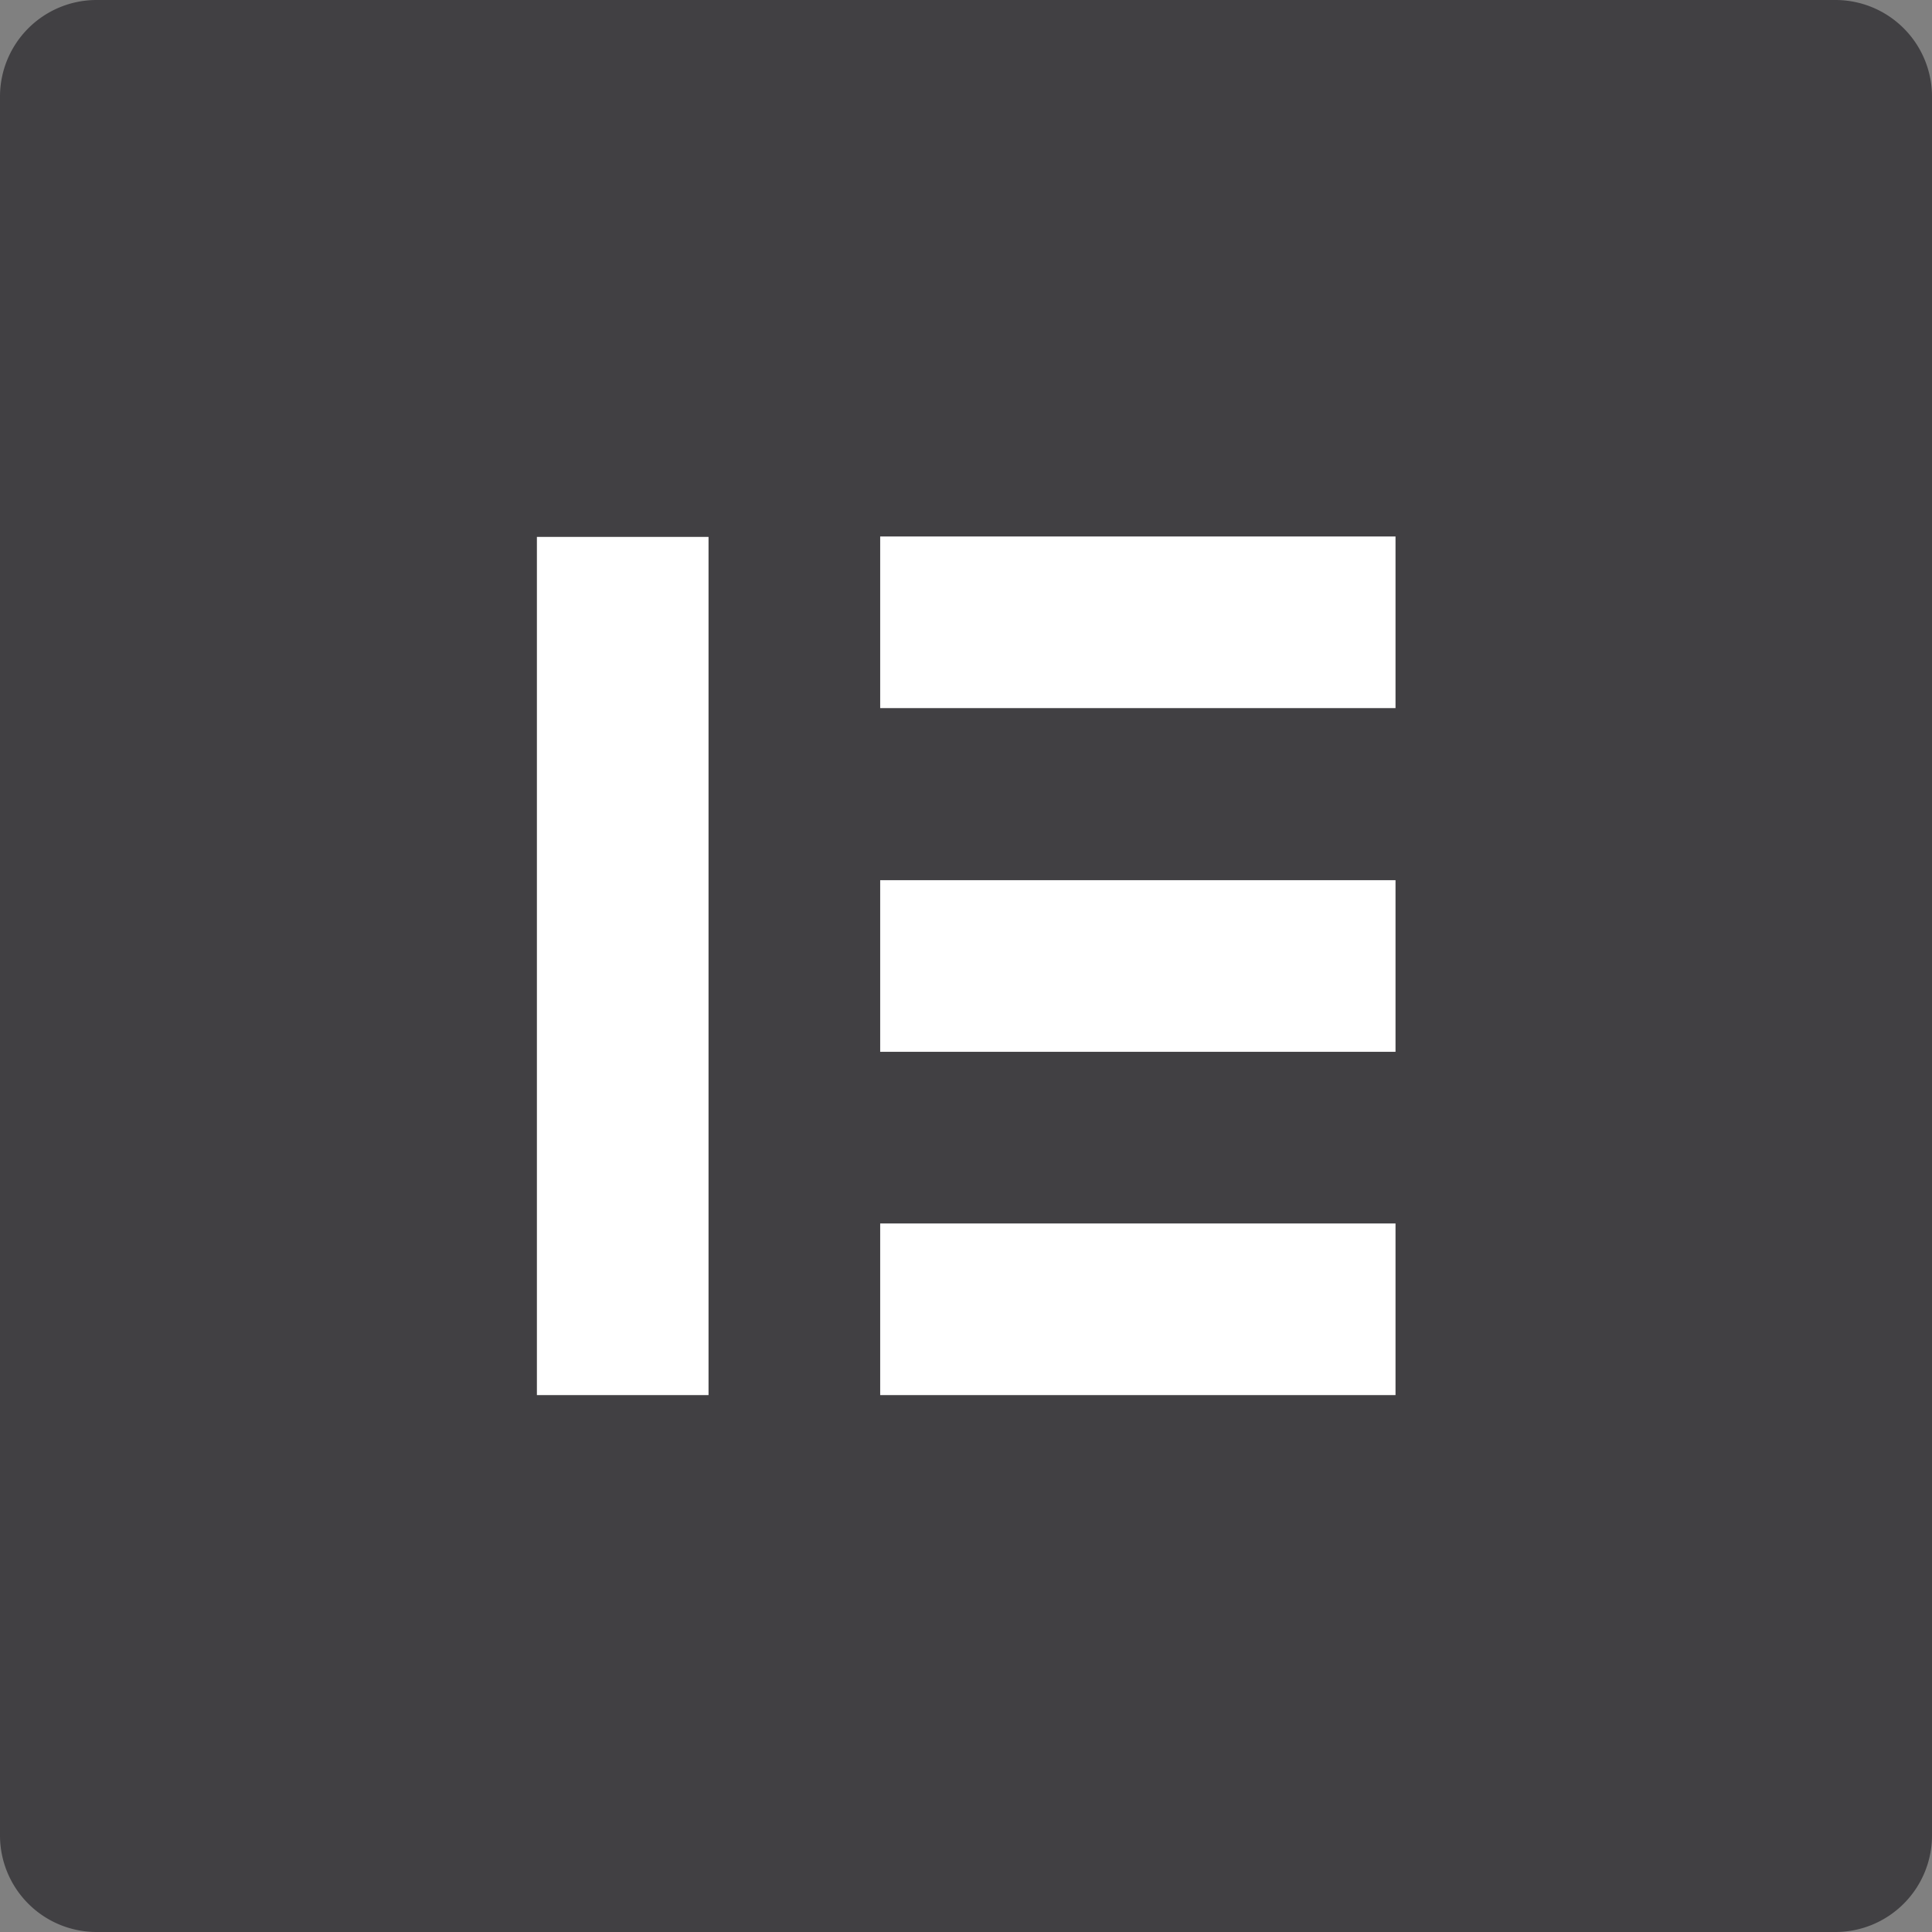
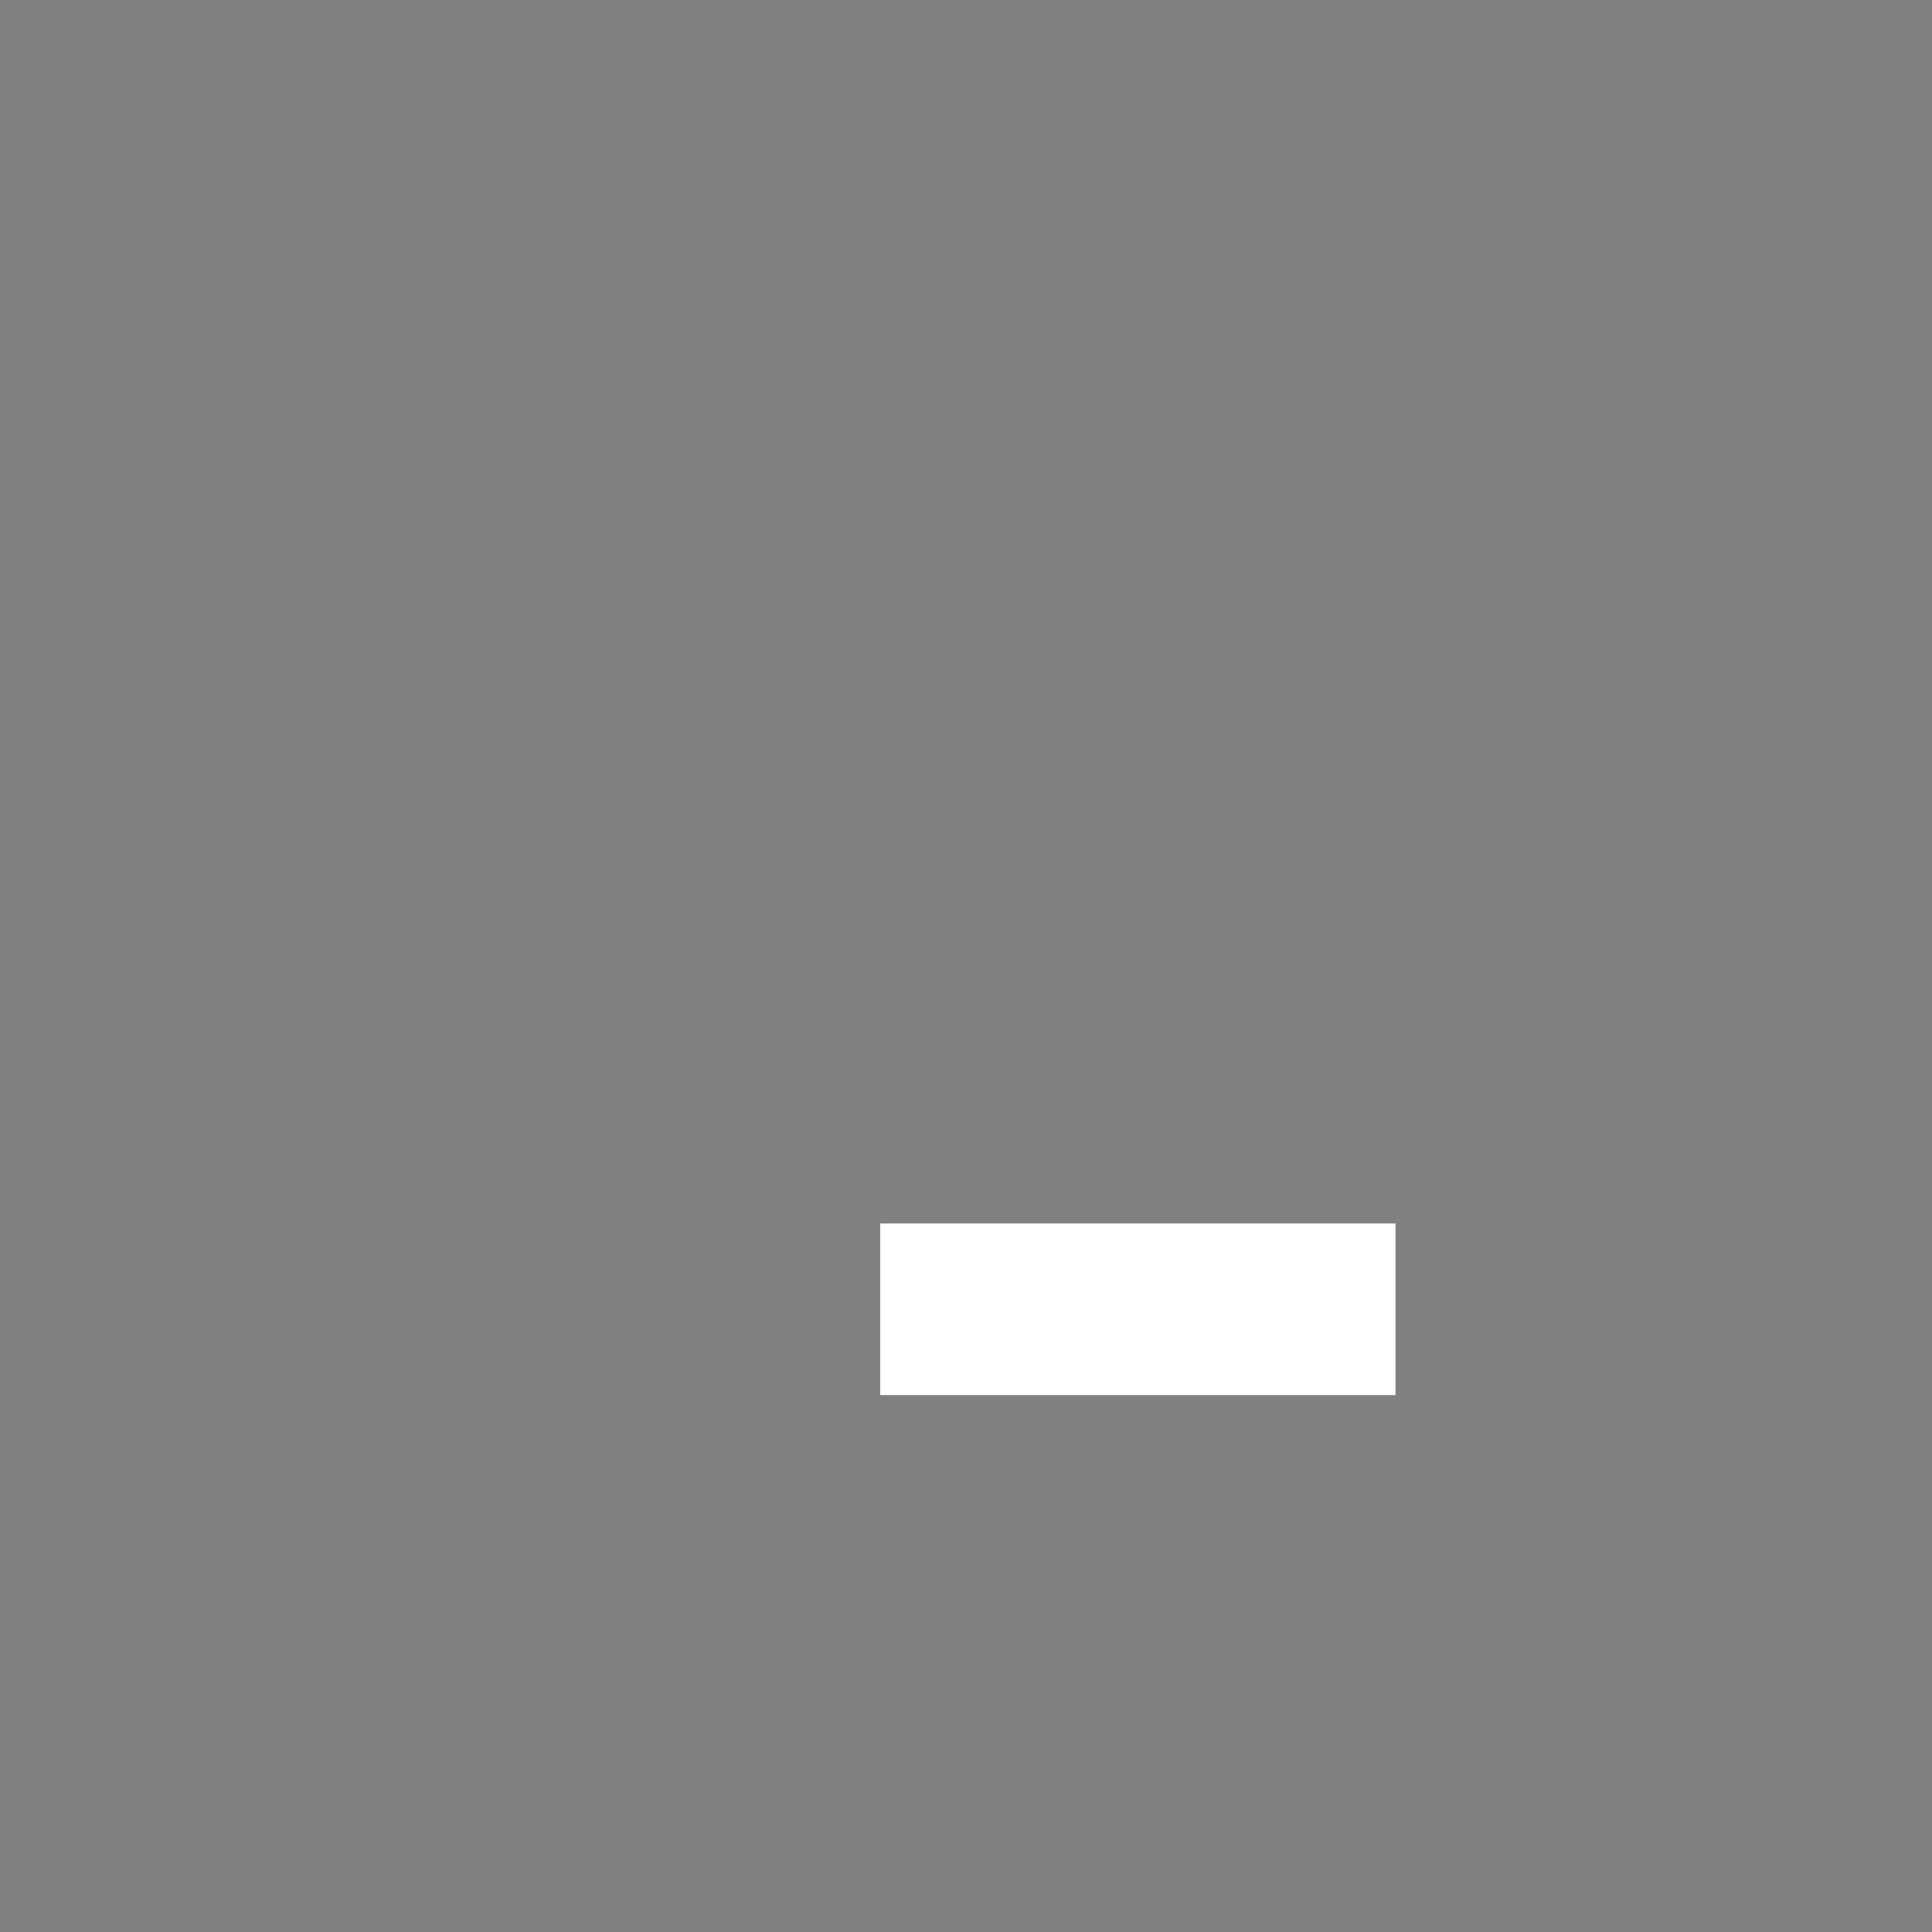
<svg xmlns="http://www.w3.org/2000/svg" id="Page-1" width="60" height="60" viewBox="0 0 60 60">
  <rect x="0" y="0" width="60" height="60" fill="#808080" stroke="none" />
  <g id="Page-1-2" data-name="Page-1" transform="translate(-0.002 -0.001)" style="mix-blend-mode: normal;isolation: isolate">
    <g id="elementor" transform="translate(0.002 0.001)">
      <g id="_4373178_elementor_logo_logos_icon" data-name="4373178_elementor_logo_logos_icon" transform="translate(0)">
-         <path id="Path" d="M57,0H3A3,3,0,0,0,0,3V57a3,3,0,0,0,3,3H57a3,3,0,0,0,3-3V3a3,3,0,0,0-3-3" transform="translate(0)" fill="#414043" />
-         <rect id="Rectangle" width="5.33" height="26.652" transform="translate(16.674 16.674)" fill="#fff" />
        <rect id="Rectangle-2" data-name="Rectangle" width="16.004" height="5.33" transform="translate(27.335 37.996)" fill="#fff" />
-         <rect id="Rectangle-3" data-name="Rectangle" width="16.004" height="5.33" transform="translate(27.335 27.335)" fill="#fff" />
-         <rect id="Rectangle-4" data-name="Rectangle" width="16.004" height="5.33" transform="translate(27.335 16.661)" fill="#fff" />
      </g>
    </g>
  </g>
</svg>